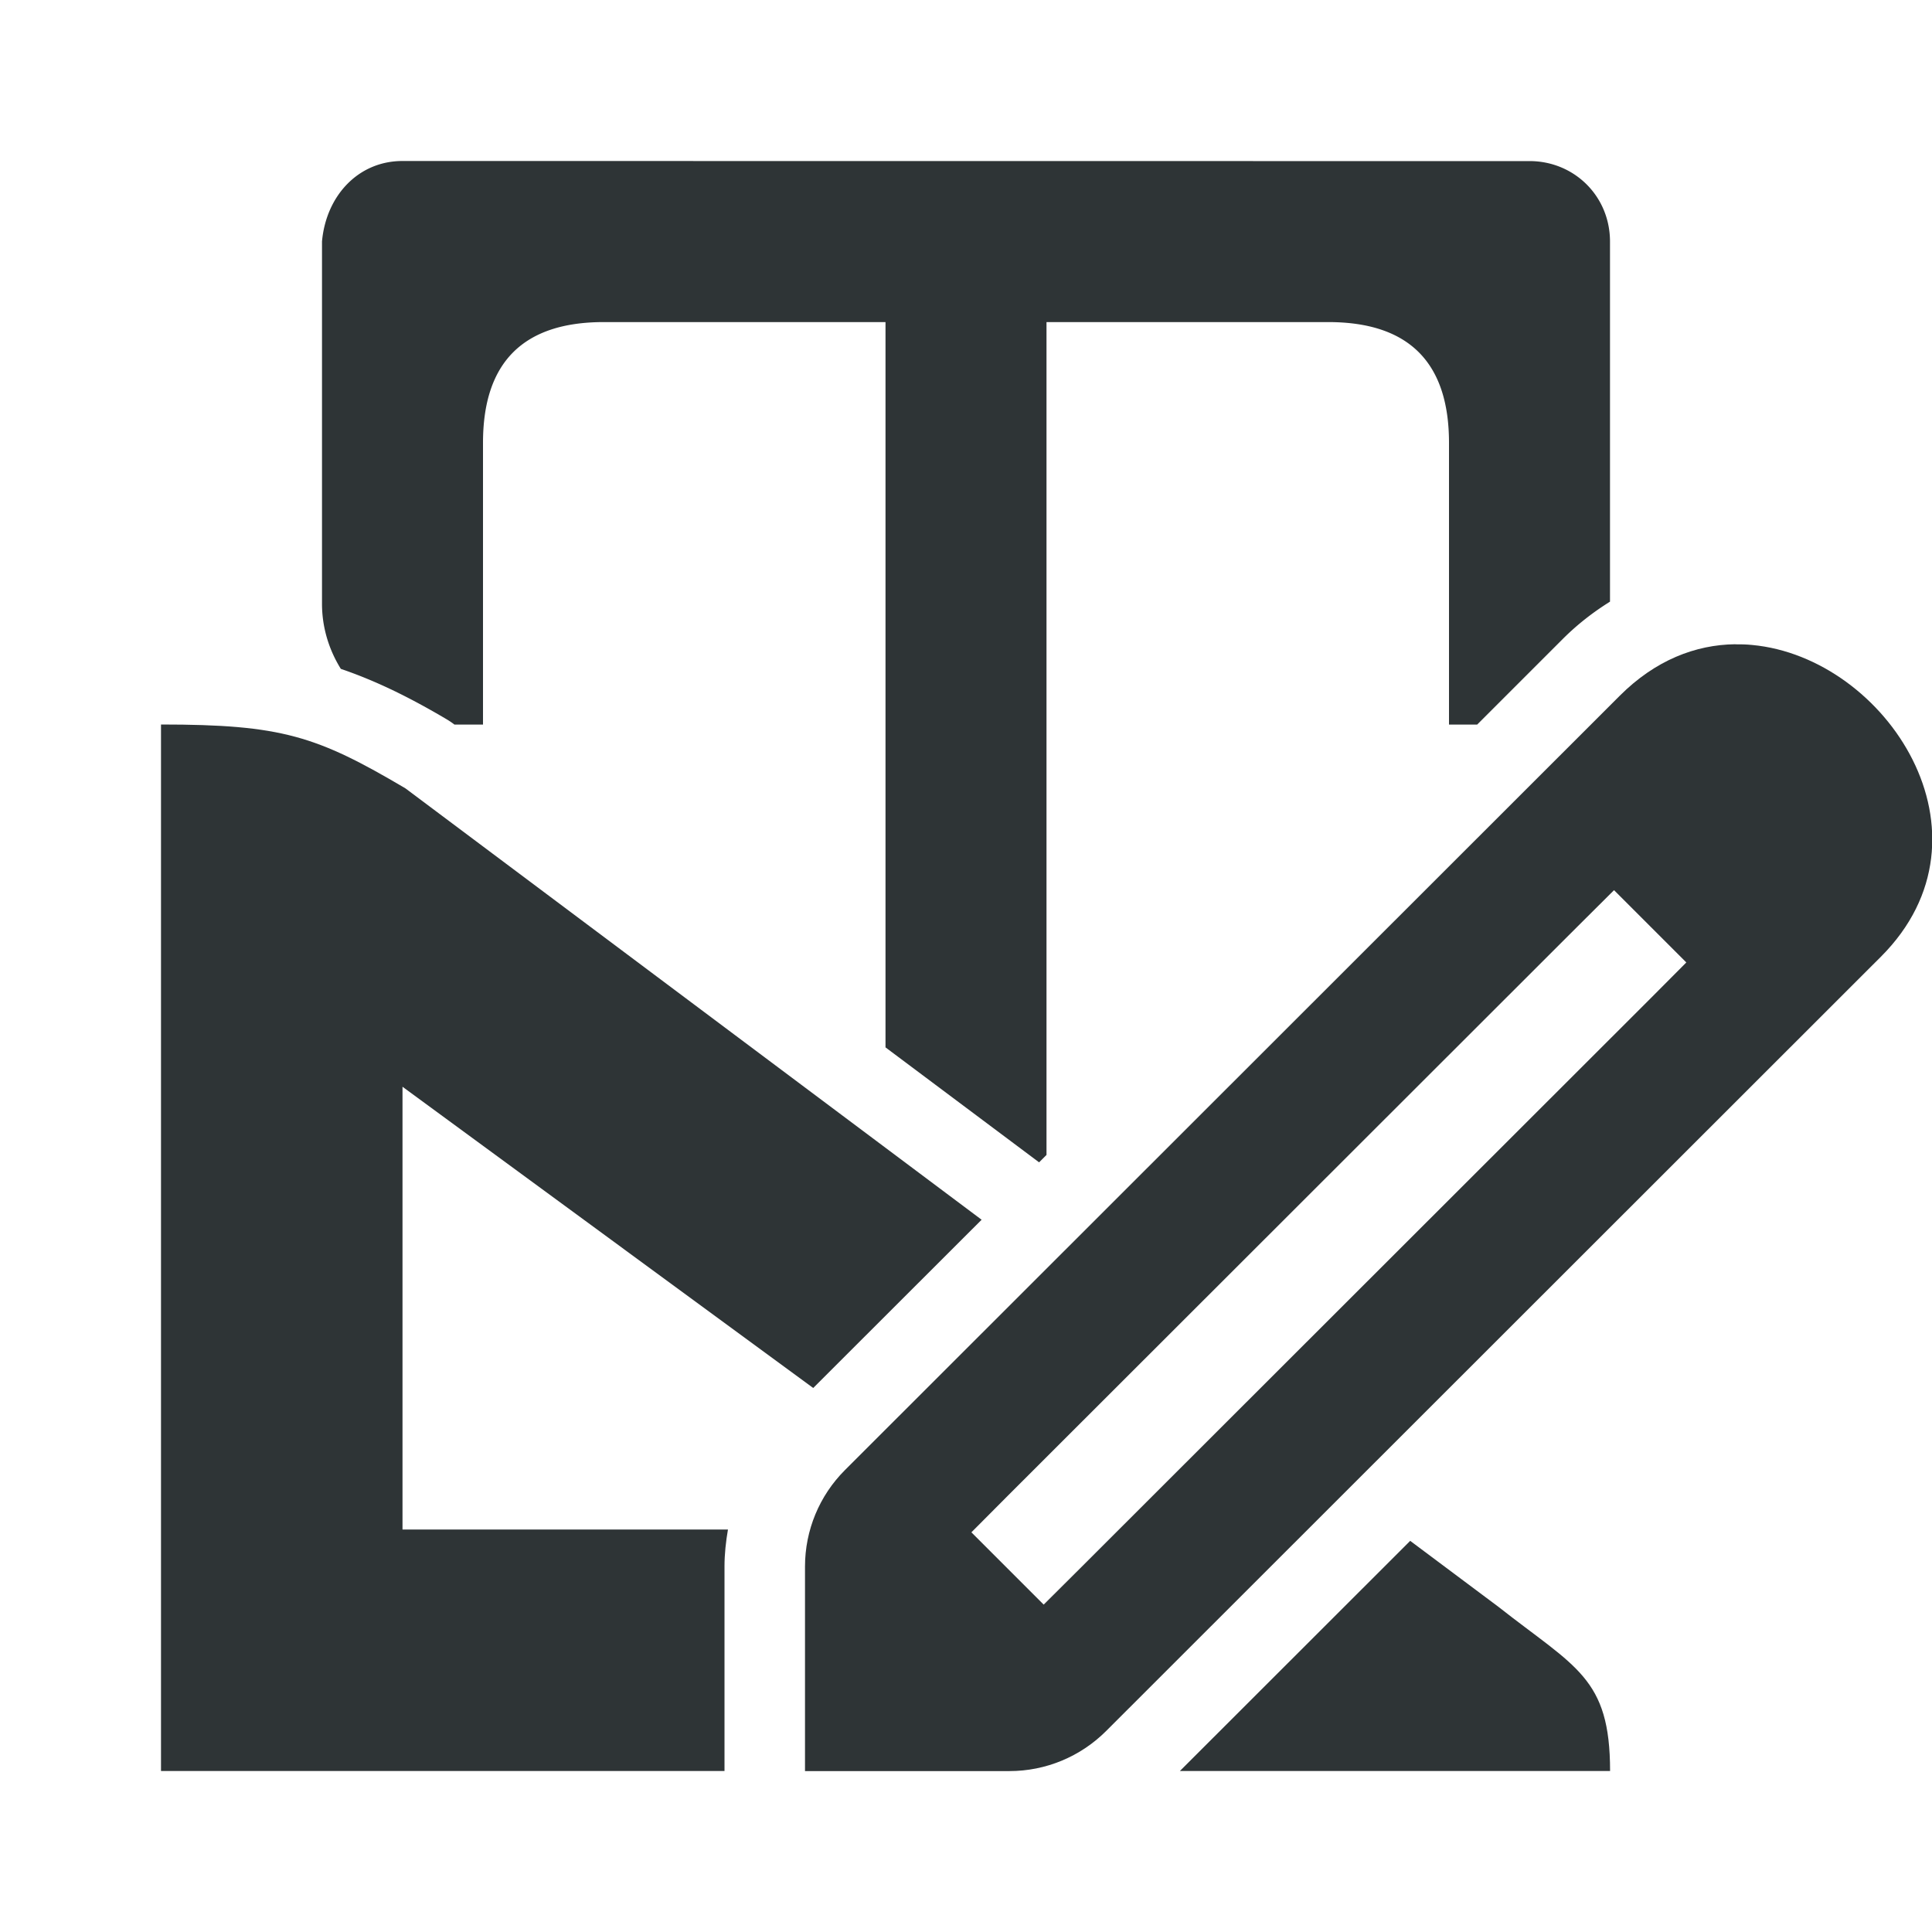
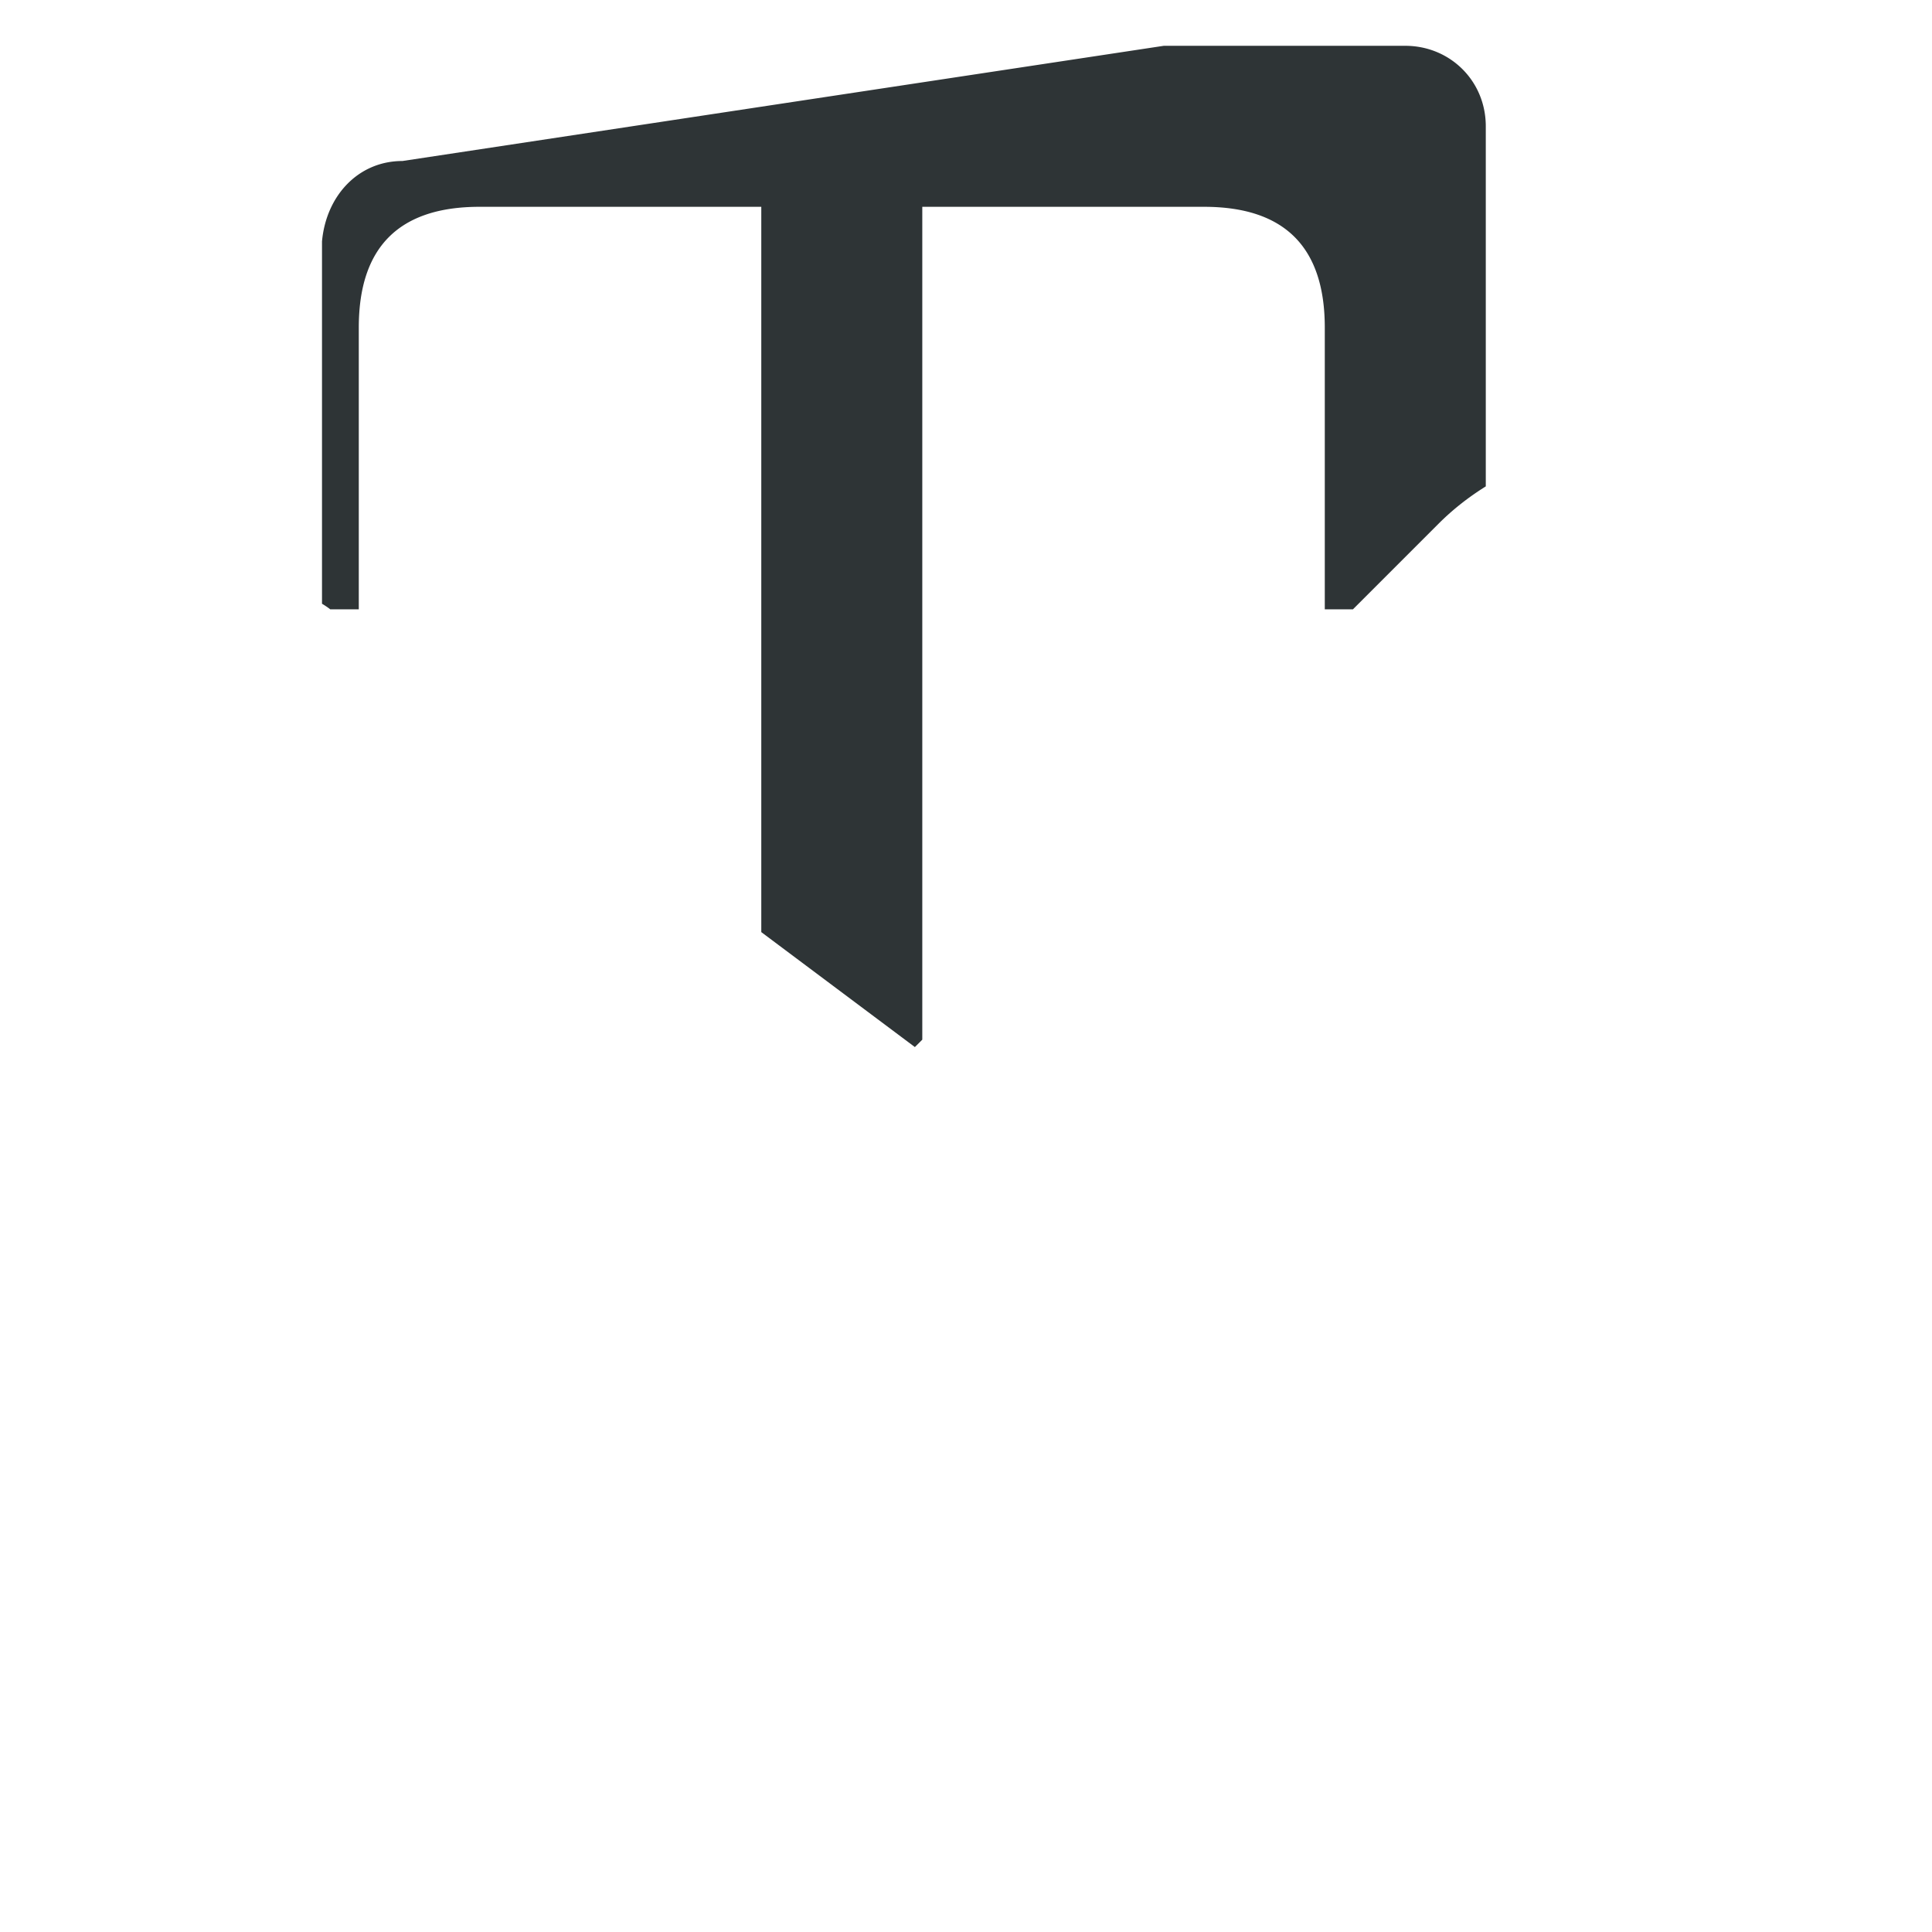
<svg xmlns="http://www.w3.org/2000/svg" viewBox="0 0 24 24">
  <g fill="#2e3436">
-     <path d="m5 2c-.554 0-.95.437-1 1v1 3.5c0 .295.087.573.234.809.431.147.845.349 1.309.623a1 1 0 0 1 .092.061l.01.008h.355v-3.5c0-1.0.5-1.5 1.5-1.5h3.5v9.01l1.908 1.428.092-.092v-10.346h3.5c1 0 1.5.5 1.5 1.5v3.5h.35l1.064-1.064c.181-.181.379-.334.586-.463v-3.473-1c0-.566-.446-1-1-1h-3z" />
-     <path d="m2 9v13h7v-2.541c0-.155.017-.308.043-.459h-4.043v-5.5l5.102 3.742 2.092-2.09-7.158-5.359c-1.101-.65-1.535-.793-3.035-.793zm15.518 10.141-2.861 2.859h5.344c0-1.162-.428-1.284-1.389-2.041z" />
-     <path d="m21.555 8.003c-.491.006-.991.197-1.433.639l-9.626 9.62c-.318.318-.496.748-.496 1.198v2.541h2.541c.449-0.0.88-.179 1.198-.496l9.626-9.62c1.515-1.515.07-3.718-1.6-3.873-.07-.007-.14-.009-.21-.008zm-1.505 3.055.898.898-.448.45-7.085 7.079-.45.448-.898-.898.448-.45 7.085-7.079z" stroke-width="1" />
+     <path d="m5 2c-.554 0-.95.437-1 1v1 3.5a1 1 0 0 1 .092.061l.01.008h.355v-3.5c0-1.0.5-1.5 1.5-1.5h3.5v9.01l1.908 1.428.092-.092v-10.346h3.5c1 0 1.5.5 1.5 1.5v3.5h.35l1.064-1.064c.181-.181.379-.334.586-.463v-3.473-1c0-.566-.446-1-1-1h-3z" />
  </g>
</svg>